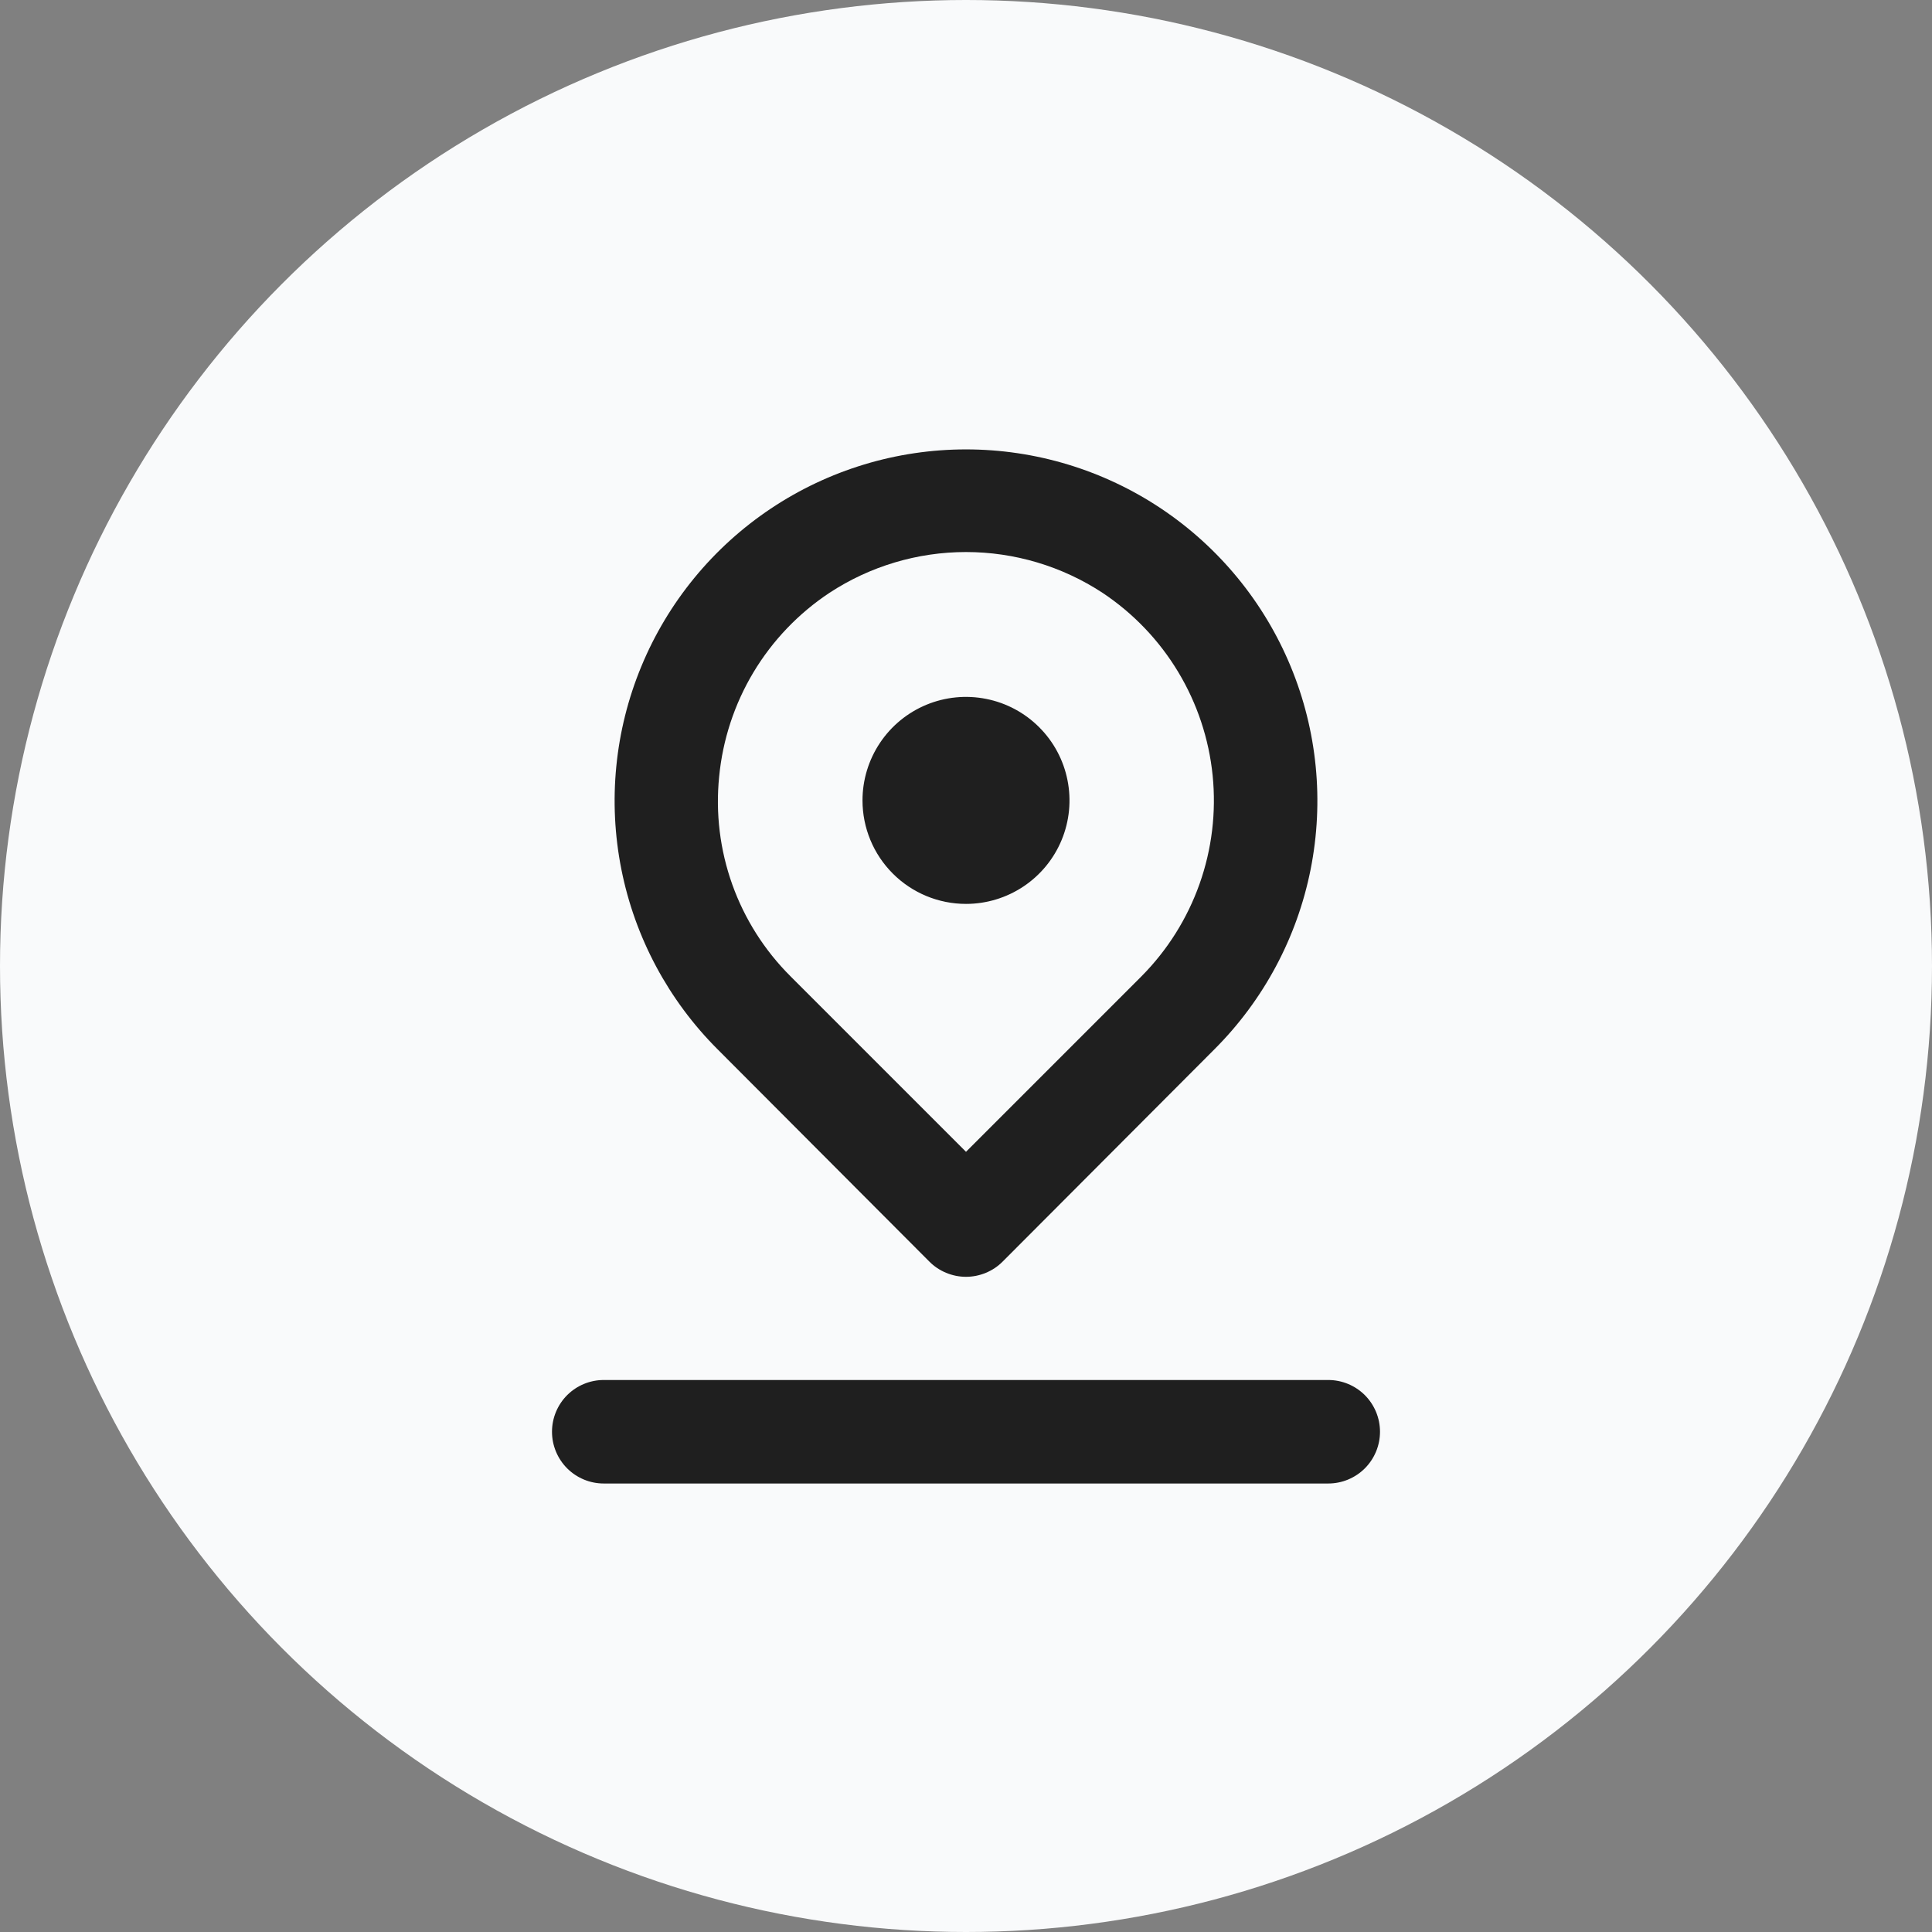
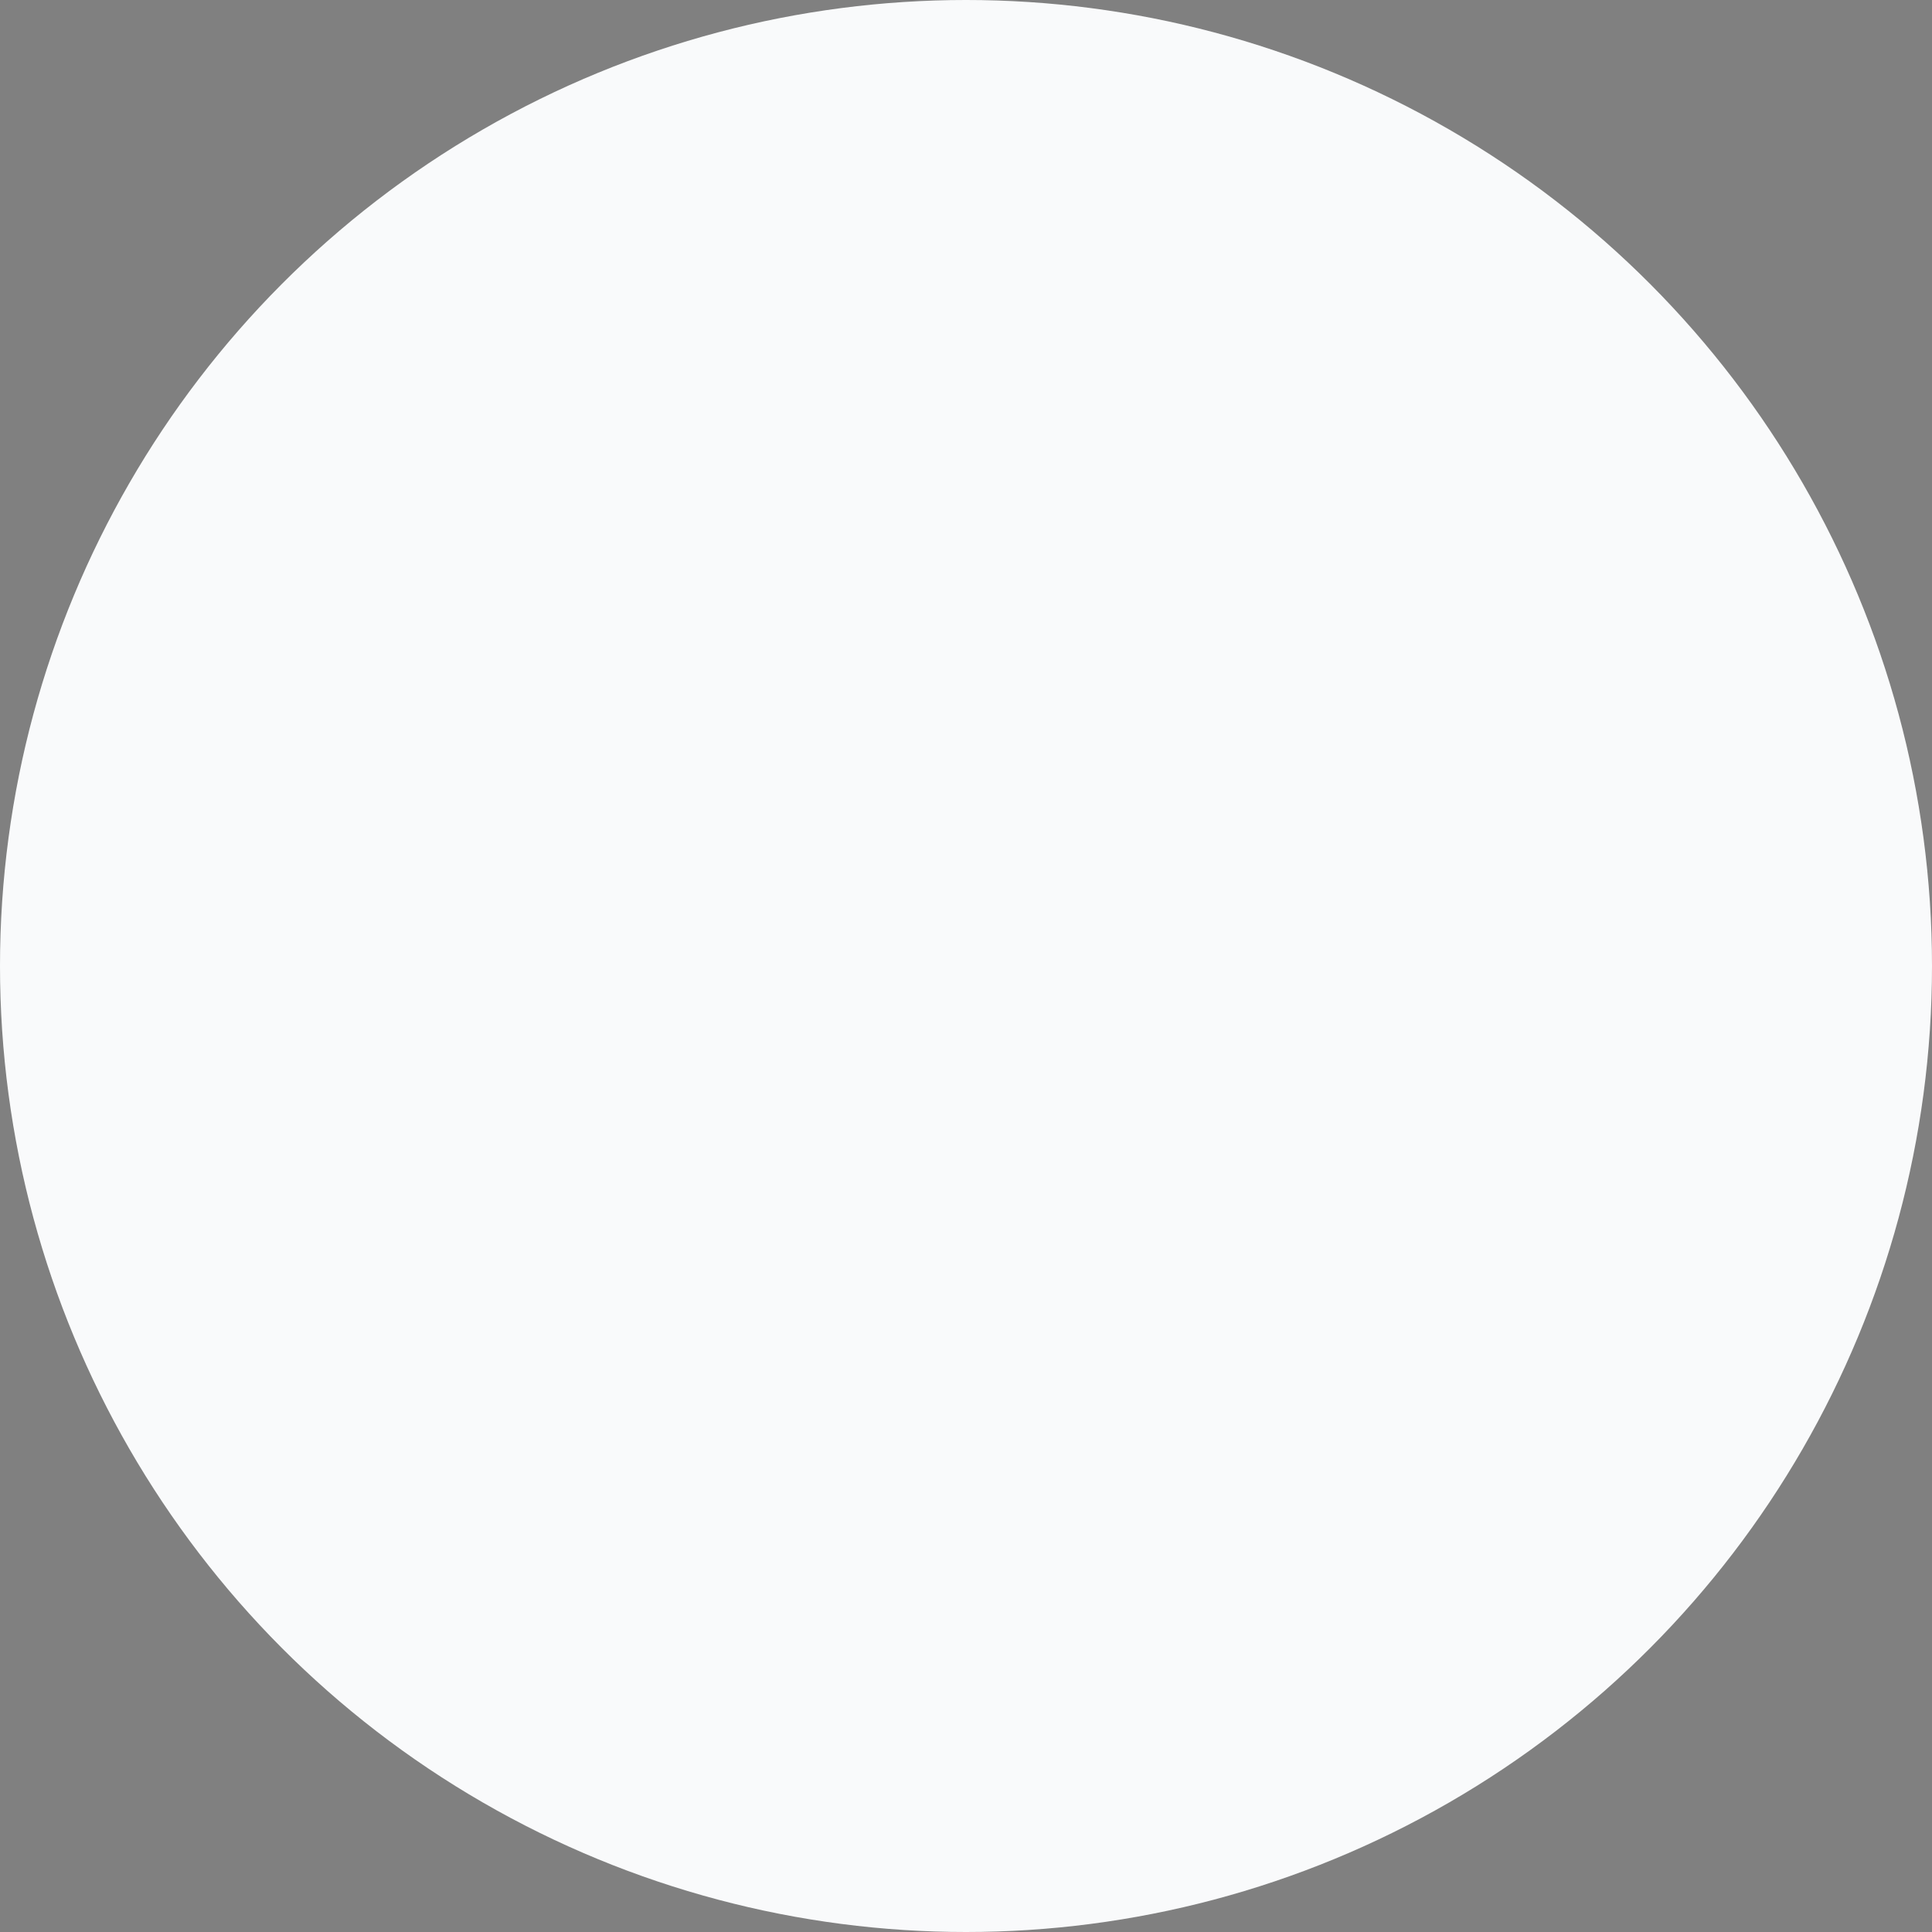
<svg xmlns="http://www.w3.org/2000/svg" width="56" height="56" fill="none" viewBox="0 0 56 56">
  <rect x="0" y="0" width="56" height="56" fill="#808080" stroke="none" />
  <circle cx="28" cy="28" r="28" fill="#F9FAFB" />
-   <path fill="#1F1F1F" d="M28 26.2C28.593 26.2 29.173 26.024 29.667 25.694C30.16 25.365 30.545 24.896 30.772 24.348C30.999 23.8 31.058 23.197 30.942 22.615C30.827 22.033 30.541 21.498 30.121 21.079C29.702 20.659 29.167 20.373 28.585 20.258C28.003 20.142 27.4 20.201 26.852 20.428C26.304 20.655 25.835 21.04 25.506 21.533C25.176 22.027 25 22.607 25 23.2C25 23.996 25.316 24.759 25.879 25.321C26.441 25.884 27.204 26.2 28 26.2ZM26.935 36.565C27.074 36.706 27.24 36.817 27.423 36.893C27.606 36.969 27.802 37.009 28 37.009C28.198 37.009 28.394 36.969 28.577 36.893C28.76 36.817 28.926 36.706 29.065 36.565L35.2 30.415C36.625 28.991 37.596 27.176 37.989 25.2C38.382 23.224 38.181 21.176 37.41 19.315C36.639 17.453 35.334 15.863 33.659 14.743C31.984 13.624 30.015 13.026 28 13.026C25.985 13.026 24.016 13.624 22.341 14.743C20.666 15.863 19.36 17.453 18.59 19.315C17.819 21.176 17.618 23.224 18.011 25.2C18.404 27.176 19.375 28.991 20.8 30.415L26.935 36.565ZM20.845 22.51C20.948 21.441 21.288 20.407 21.84 19.486C22.393 18.565 23.145 17.779 24.04 17.185C25.216 16.413 26.593 16.001 28 16.001C29.407 16.001 30.784 16.413 31.96 17.185C32.849 17.777 33.597 18.558 34.148 19.473C34.7 20.388 35.041 21.414 35.149 22.477C35.256 23.54 35.127 24.613 34.77 25.62C34.413 26.627 33.838 27.542 33.085 28.3L28 33.385L22.915 28.3C22.161 27.549 21.584 26.64 21.226 25.639C20.868 24.637 20.738 23.568 20.845 22.51ZM38.5 40H17.5C17.102 40 16.721 40.158 16.439 40.439C16.158 40.721 16 41.102 16 41.5C16 41.898 16.158 42.279 16.439 42.561C16.721 42.842 17.102 43 17.5 43H38.5C38.898 43 39.279 42.842 39.561 42.561C39.842 42.279 40 41.898 40 41.5C40 41.102 39.842 40.721 39.561 40.439C39.279 40.158 38.898 40 38.5 40Z" />
</svg>